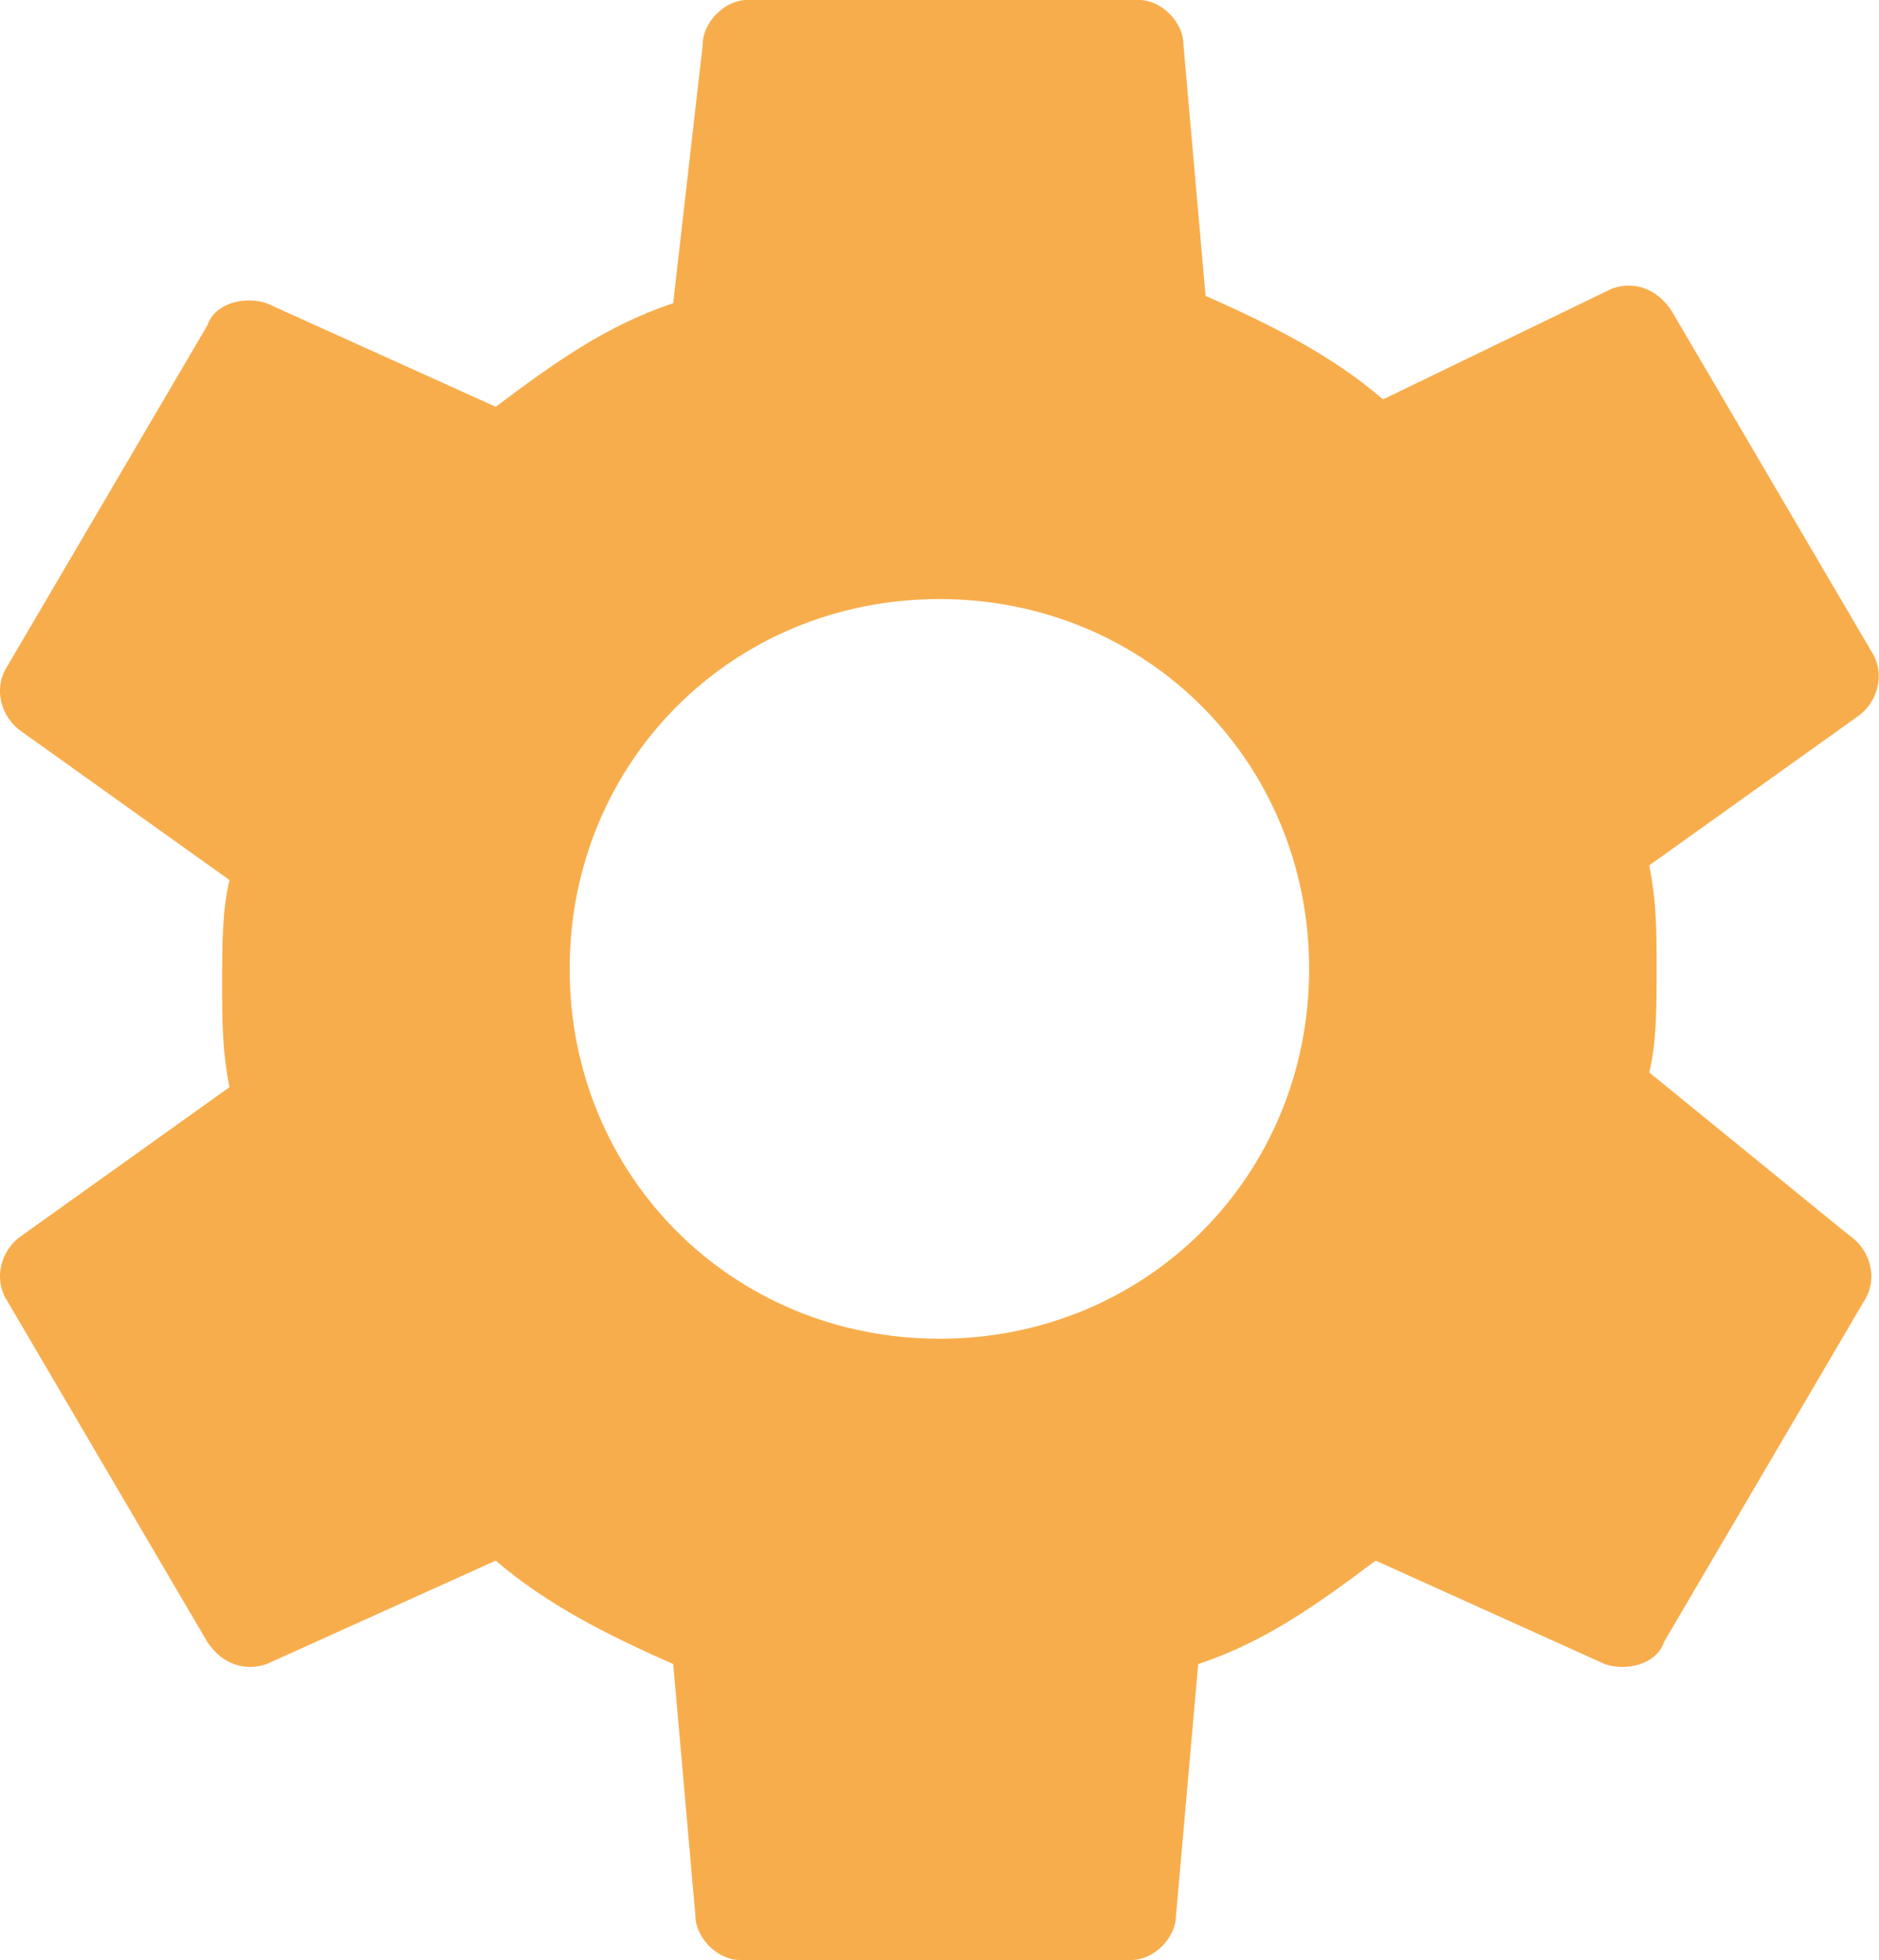
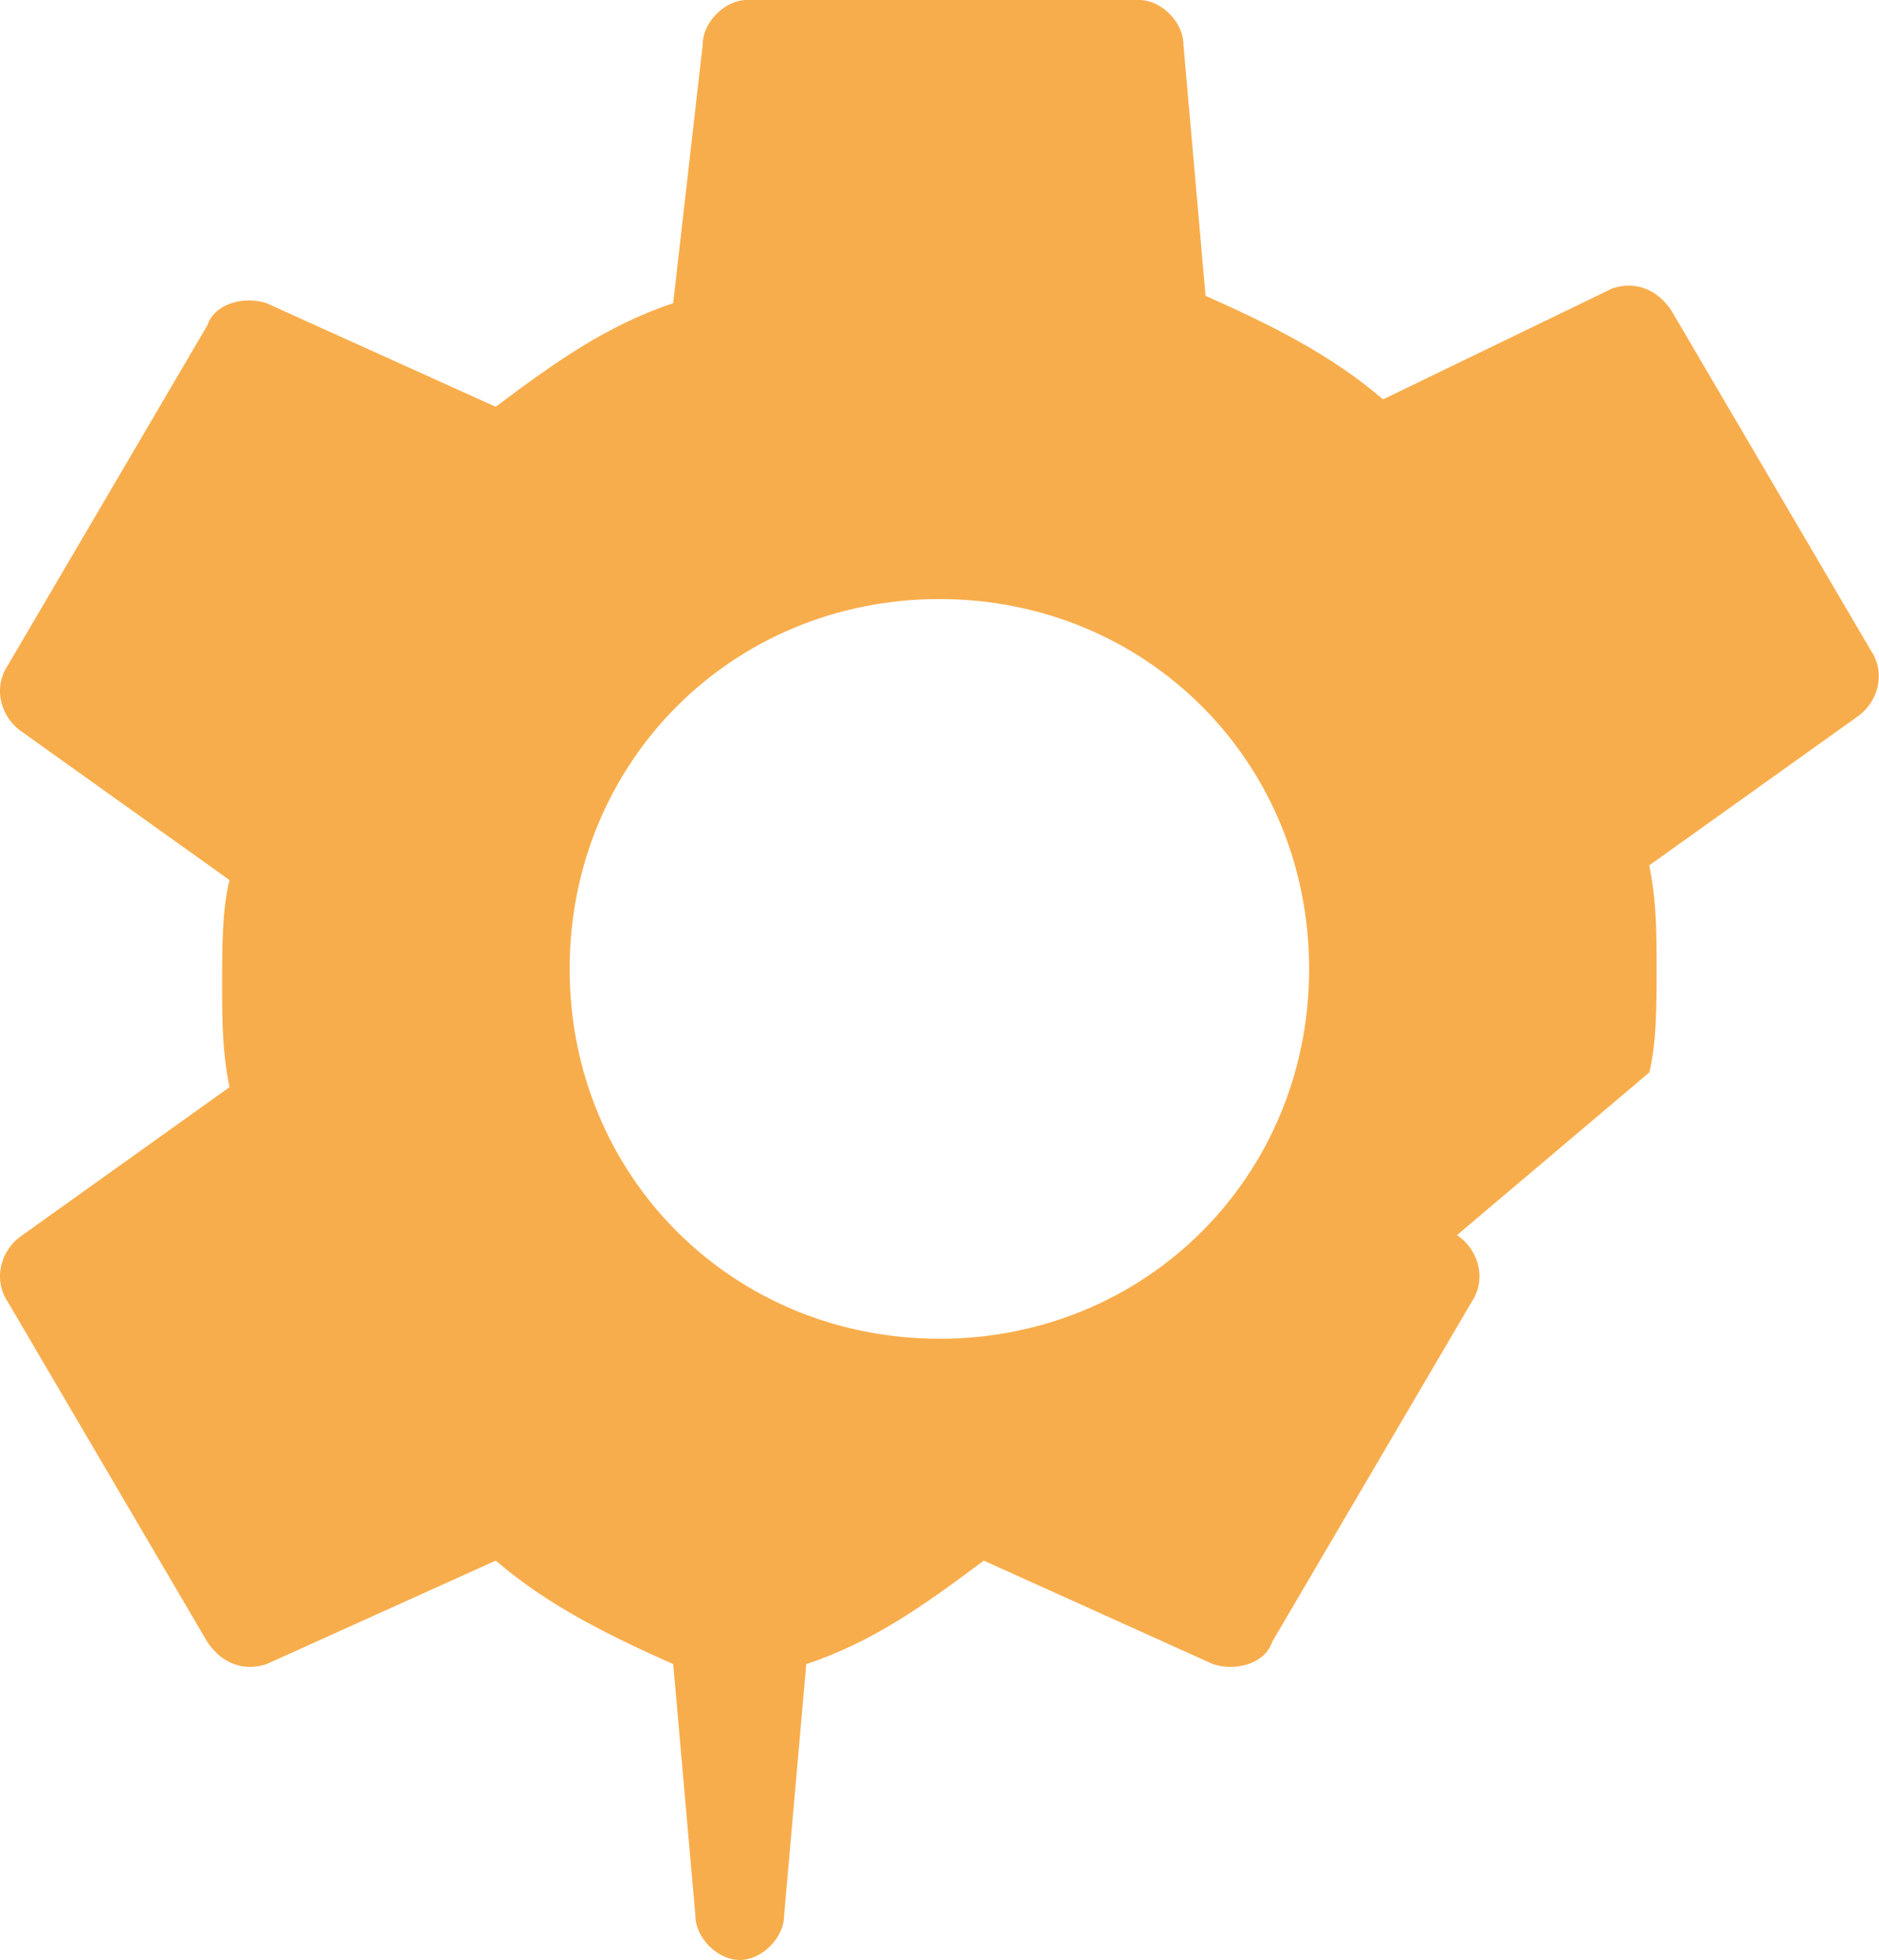
<svg xmlns="http://www.w3.org/2000/svg" height="90" width="86.292" version="1">
-   <path d="M36.929 28.305c.15-.603.15-1.357.15-2.111 0-.754 0-1.357-.15-2.111l4.222-3.016c.452-.302.603-.905.302-1.357l-4.072-6.937c-.301-.452-.754-.603-1.206-.452L31.5 14.583c-1.055-.905-2.262-1.508-3.619-2.111l-.452-5.127c0-.453-.453-.905-.905-.905h-7.992c-.452 0-.905.452-.905.905l-.603 5.277c-1.357.453-2.413 1.207-3.619 2.112l-4.674-2.112c-.453-.15-1.056 0-1.207.453L3.453 20.01c-.302.453-.15 1.056.301 1.357l4.223 3.016c-.151.603-.151 1.357-.151 2.111 0 .754 0 1.358.15 2.111l-4.222 3.016c-.452.302-.603.905-.301 1.357l4.071 6.937c.302.452.754.603 1.207.452l4.674-2.11c1.056.904 2.262 1.507 3.62 2.11l.452 5.127c0 .453.452.905.904.905h7.992c.453 0 .905-.452.905-.905l.452-5.127c1.358-.452 2.413-1.206 3.62-2.11l4.674 2.11c.452.151 1.056 0 1.206-.452l4.072-6.937c.301-.452.15-1.055-.302-1.357zm-14.476 5.428c-4.222 0-7.54-3.317-7.54-7.54 0-4.221 3.318-7.539 7.54-7.539 4.222 0 7.54 3.318 7.54 7.54 0 4.222-3.318 7.54-7.54 7.54z" style="fill:#f8ad4c;fill-opacity:1;stroke-width:1.508" transform="translate(-7.423 -14.505) scale(2.252)" />
+   <path d="M36.929 28.305c.15-.603.15-1.357.15-2.111 0-.754 0-1.357-.15-2.111l4.222-3.016c.452-.302.603-.905.302-1.357l-4.072-6.937c-.301-.452-.754-.603-1.206-.452L31.5 14.583c-1.055-.905-2.262-1.508-3.619-2.111l-.452-5.127c0-.453-.453-.905-.905-.905h-7.992c-.452 0-.905.452-.905.905l-.603 5.277c-1.357.453-2.413 1.207-3.619 2.112l-4.674-2.112c-.453-.15-1.056 0-1.207.453L3.453 20.01c-.302.453-.15 1.056.301 1.357l4.223 3.016c-.151.603-.151 1.357-.151 2.111 0 .754 0 1.358.15 2.111l-4.222 3.016c-.452.302-.603.905-.301 1.357l4.071 6.937c.302.452.754.603 1.207.452l4.674-2.11c1.056.904 2.262 1.507 3.62 2.11l.452 5.127c0 .453.452.905.904.905c.453 0 .905-.452.905-.905l.452-5.127c1.358-.452 2.413-1.206 3.62-2.11l4.674 2.11c.452.151 1.056 0 1.206-.452l4.072-6.937c.301-.452.15-1.055-.302-1.357zm-14.476 5.428c-4.222 0-7.54-3.317-7.54-7.54 0-4.221 3.318-7.539 7.54-7.539 4.222 0 7.54 3.318 7.54 7.54 0 4.222-3.318 7.54-7.54 7.54z" style="fill:#f8ad4c;fill-opacity:1;stroke-width:1.508" transform="translate(-7.423 -14.505) scale(2.252)" />
</svg>